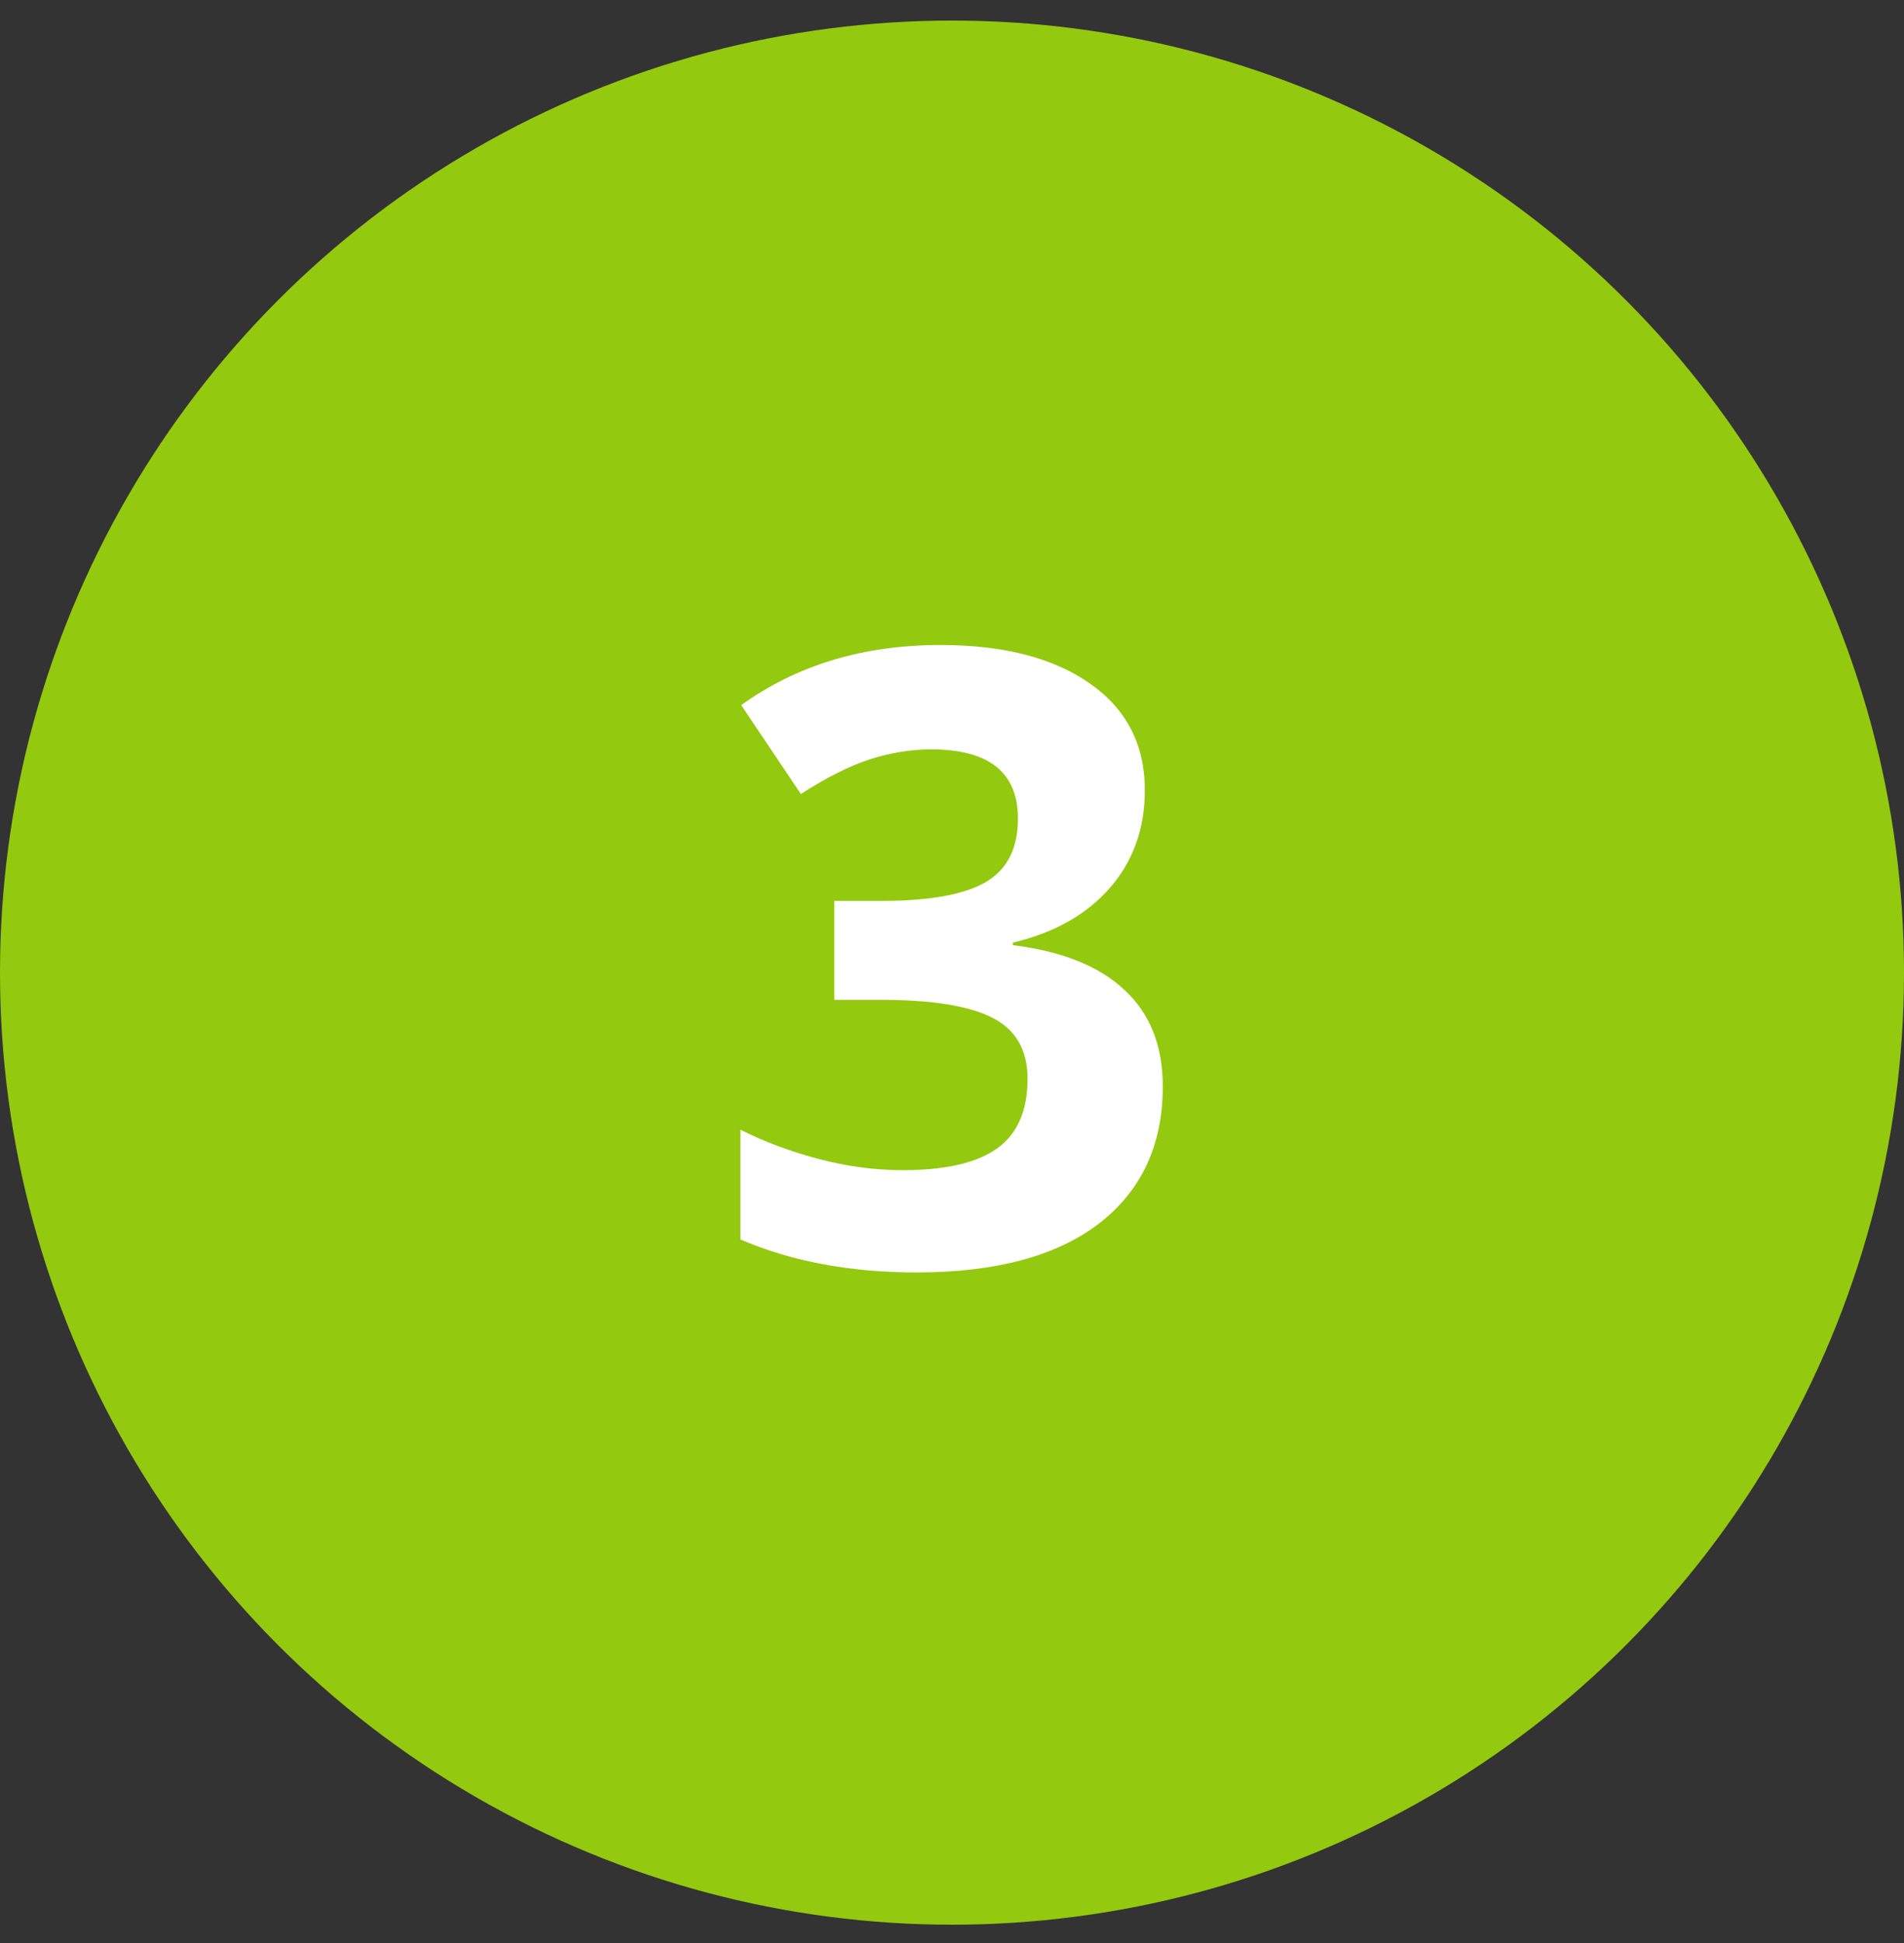
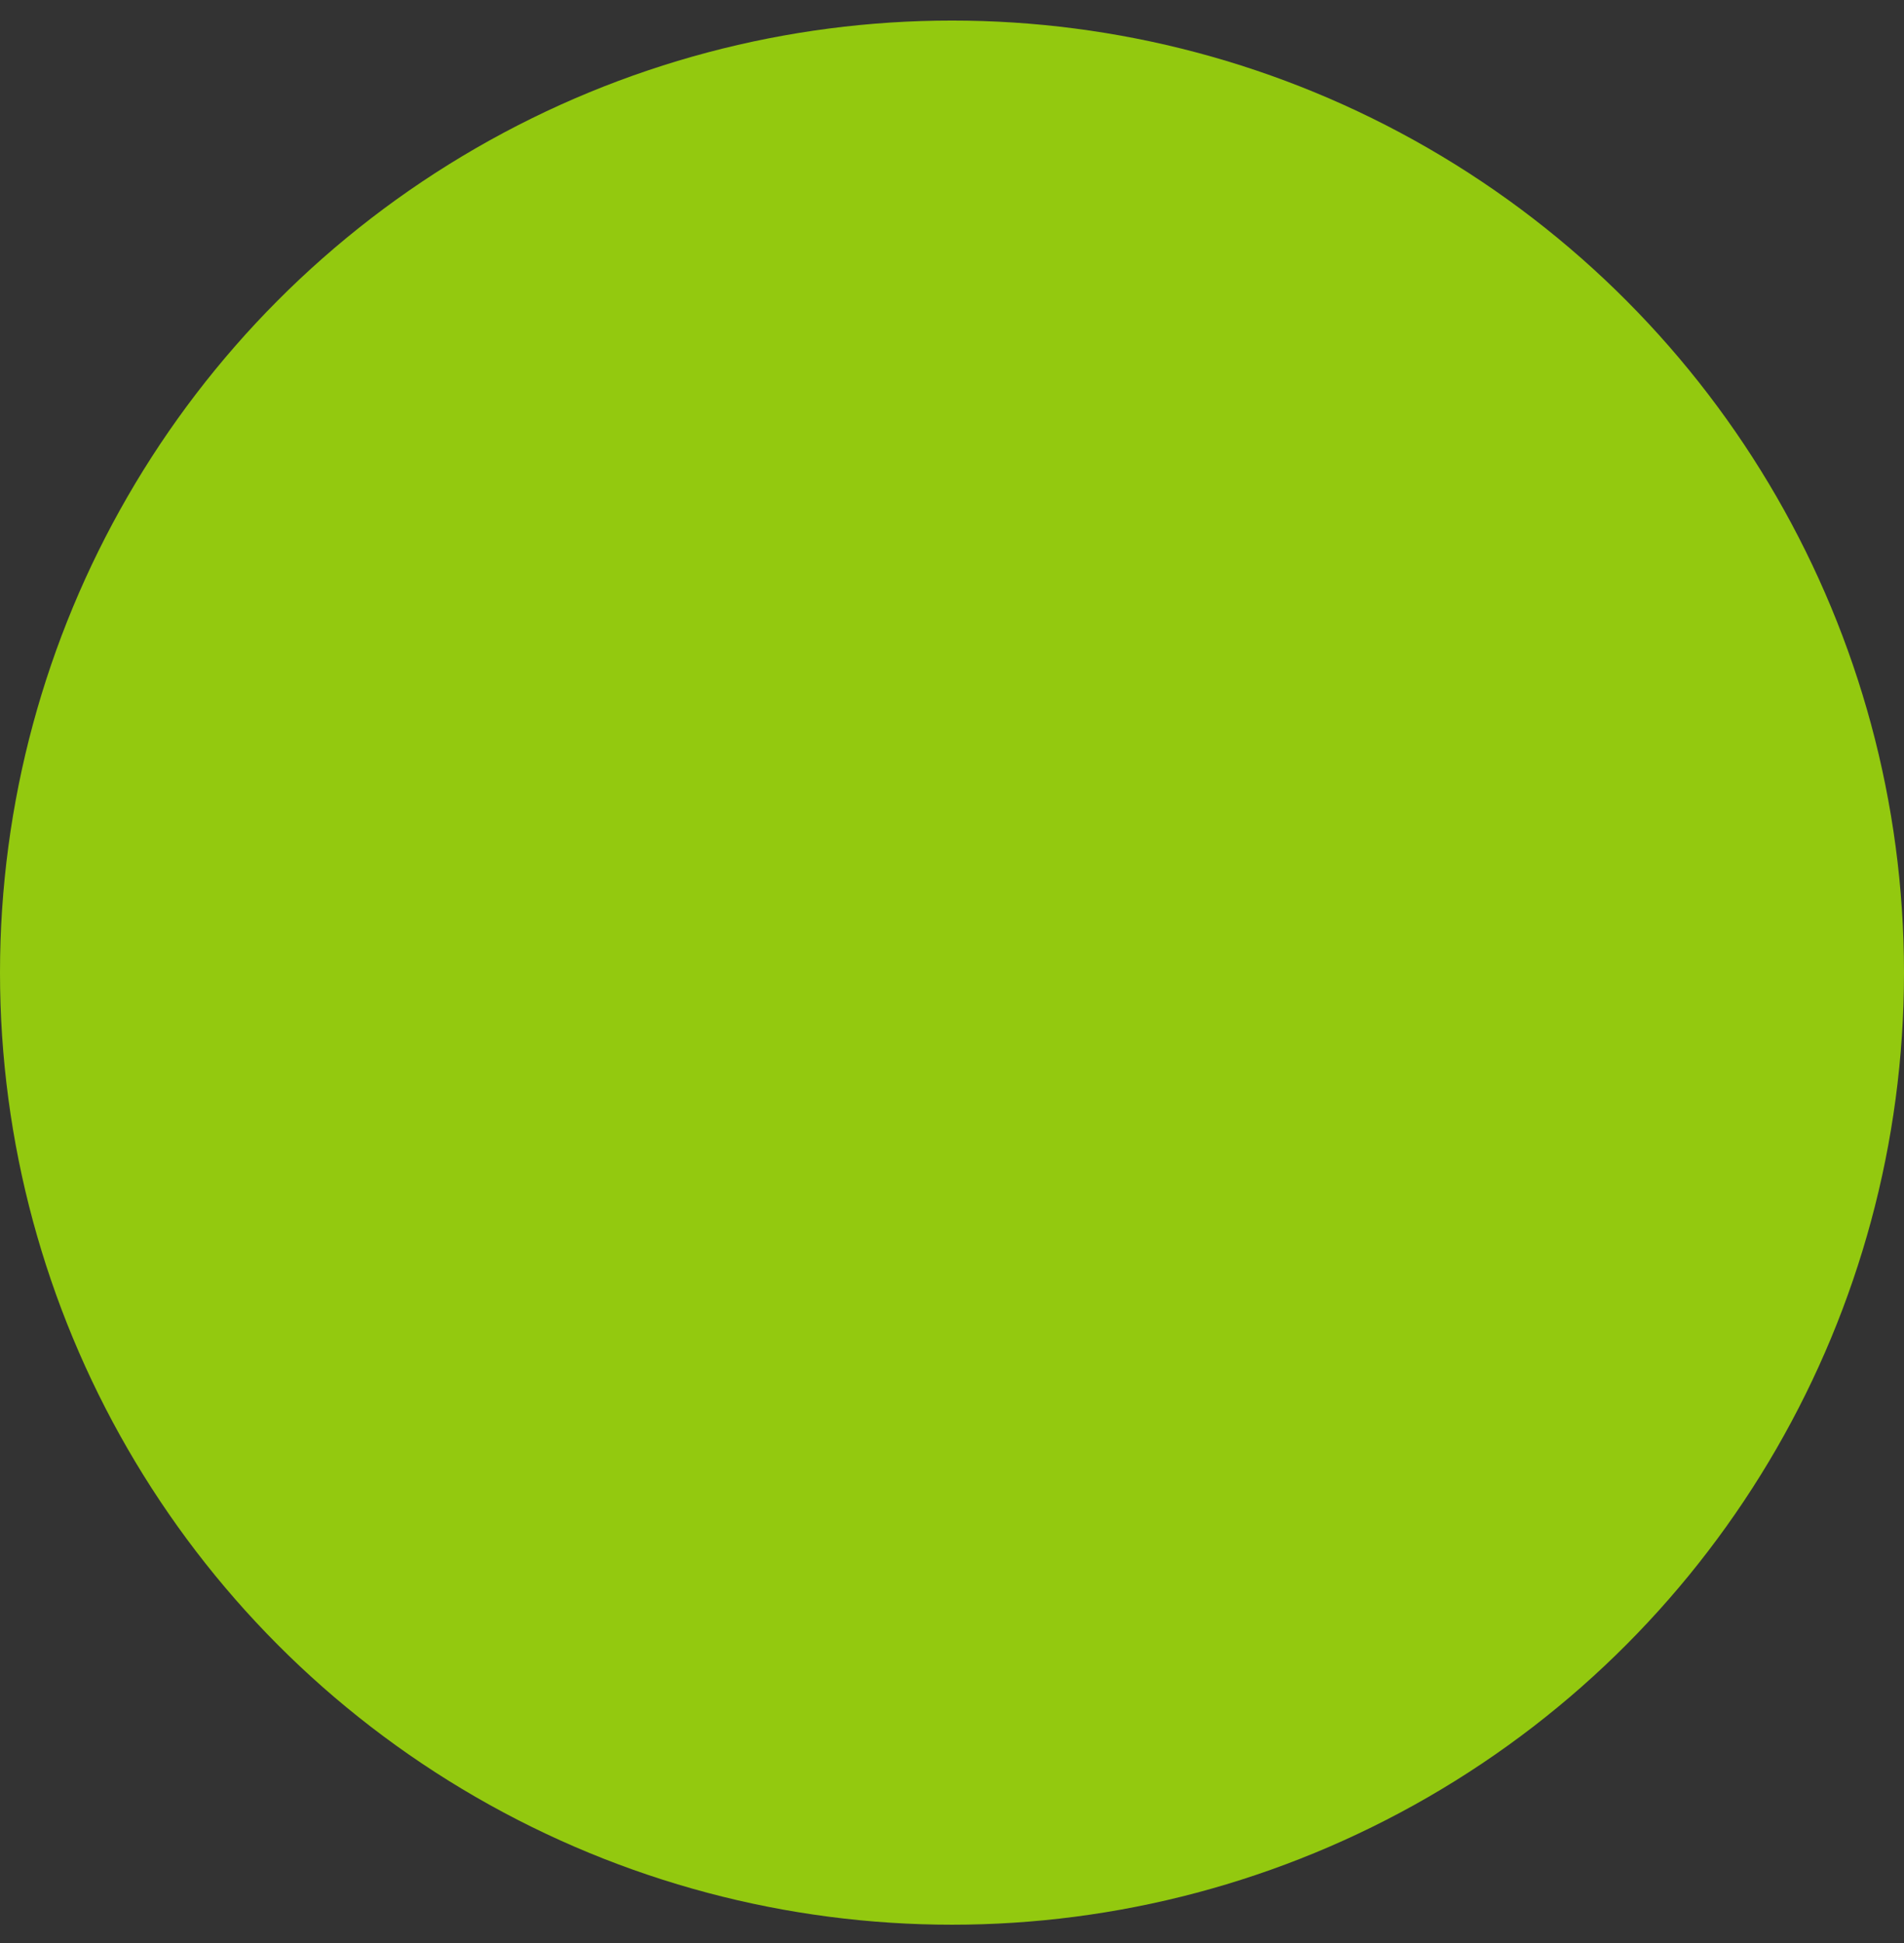
<svg xmlns="http://www.w3.org/2000/svg" width="49" height="50" viewBox="0 0 49 50" fill="none">
  <rect x="0" y="0" width="49" height="50" fill="#333333" stroke="none" />
  <circle cx="24.5" cy="25.029" r="24.5" fill="#93C90F" />
-   <path d="M29.463 20.336C29.463 21.317 29.166 22.152 28.571 22.839C27.977 23.527 27.143 24 26.068 24.257V24.322C27.336 24.479 28.296 24.866 28.947 25.482C29.599 26.091 29.925 26.914 29.925 27.953C29.925 29.464 29.377 30.642 28.281 31.487C27.186 32.325 25.621 32.744 23.587 32.744C21.883 32.744 20.371 32.461 19.054 31.895V29.07C19.662 29.378 20.332 29.628 21.062 29.822C21.793 30.015 22.516 30.112 23.232 30.112C24.328 30.112 25.137 29.926 25.66 29.553C26.183 29.181 26.444 28.583 26.444 27.759C26.444 27.022 26.144 26.499 25.542 26.191C24.94 25.883 23.981 25.729 22.663 25.729H21.471V23.183H22.685C23.902 23.183 24.79 23.026 25.349 22.71C25.914 22.388 26.197 21.84 26.197 21.067C26.197 19.878 25.453 19.284 23.963 19.284C23.447 19.284 22.921 19.37 22.384 19.541C21.854 19.713 21.263 20.011 20.611 20.433L19.075 18.145C20.508 17.114 22.215 16.598 24.199 16.598C25.825 16.598 27.107 16.928 28.045 17.586C28.99 18.245 29.463 19.162 29.463 20.336Z" fill="white" />
</svg>